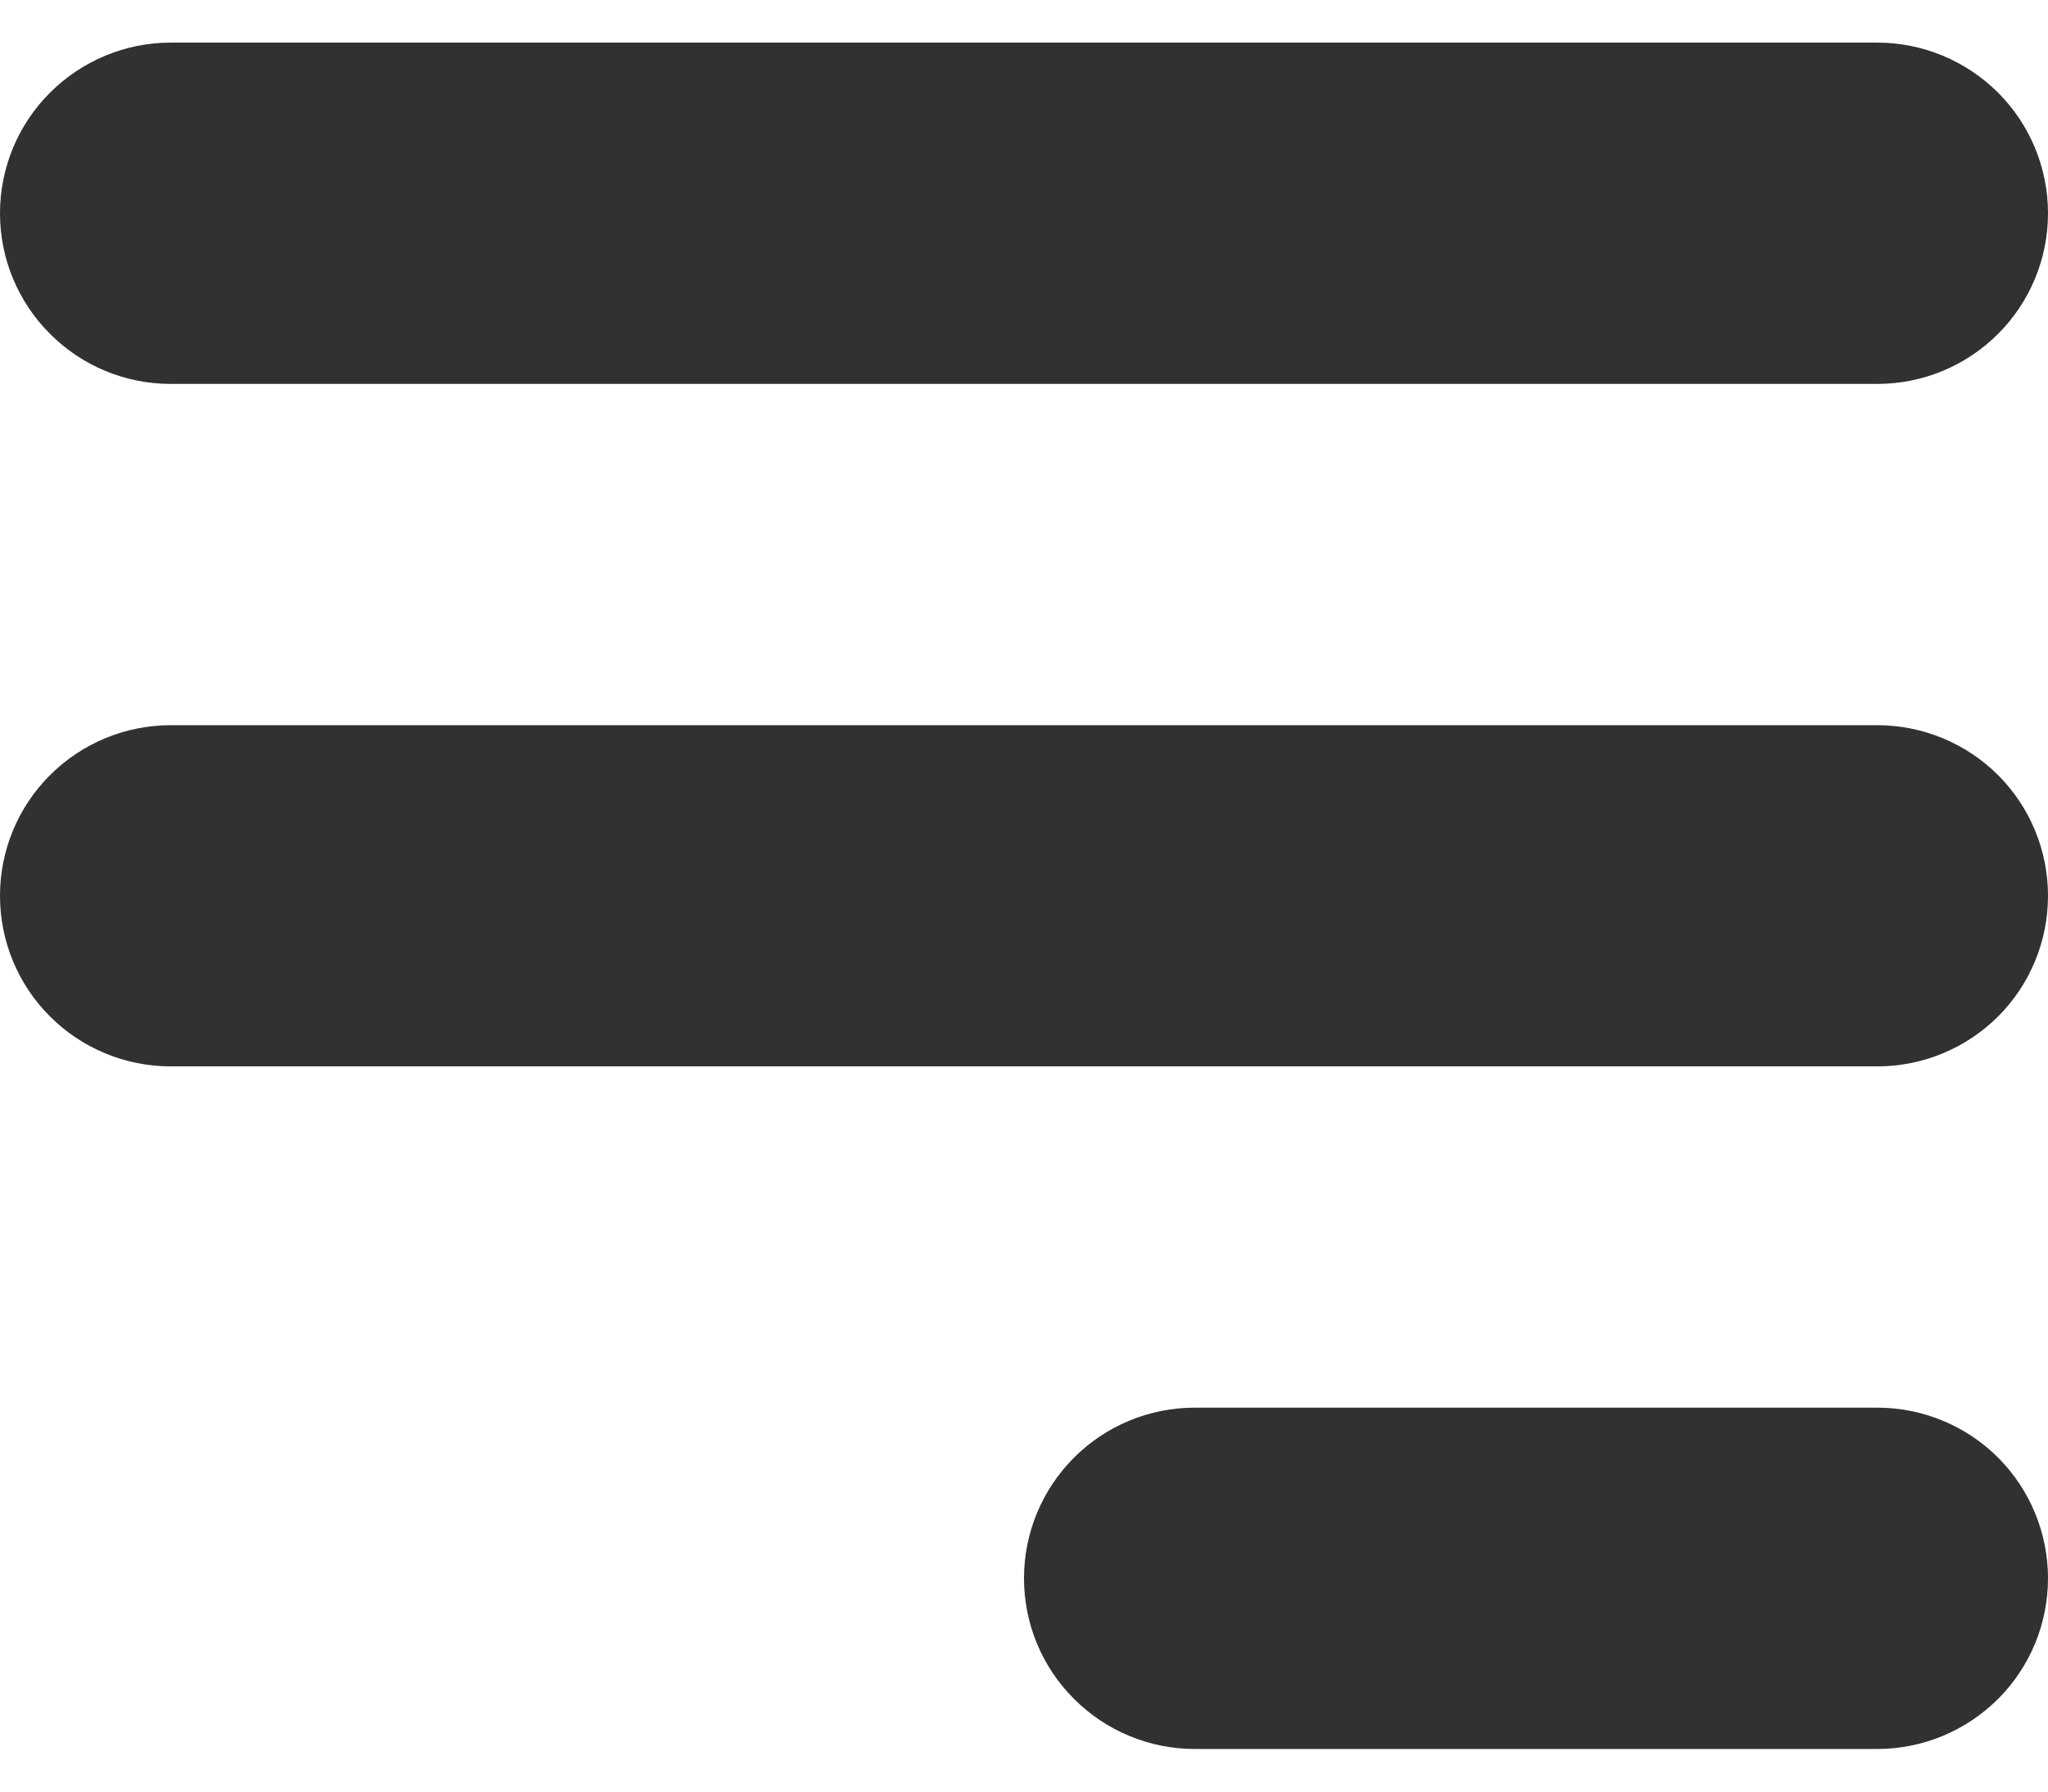
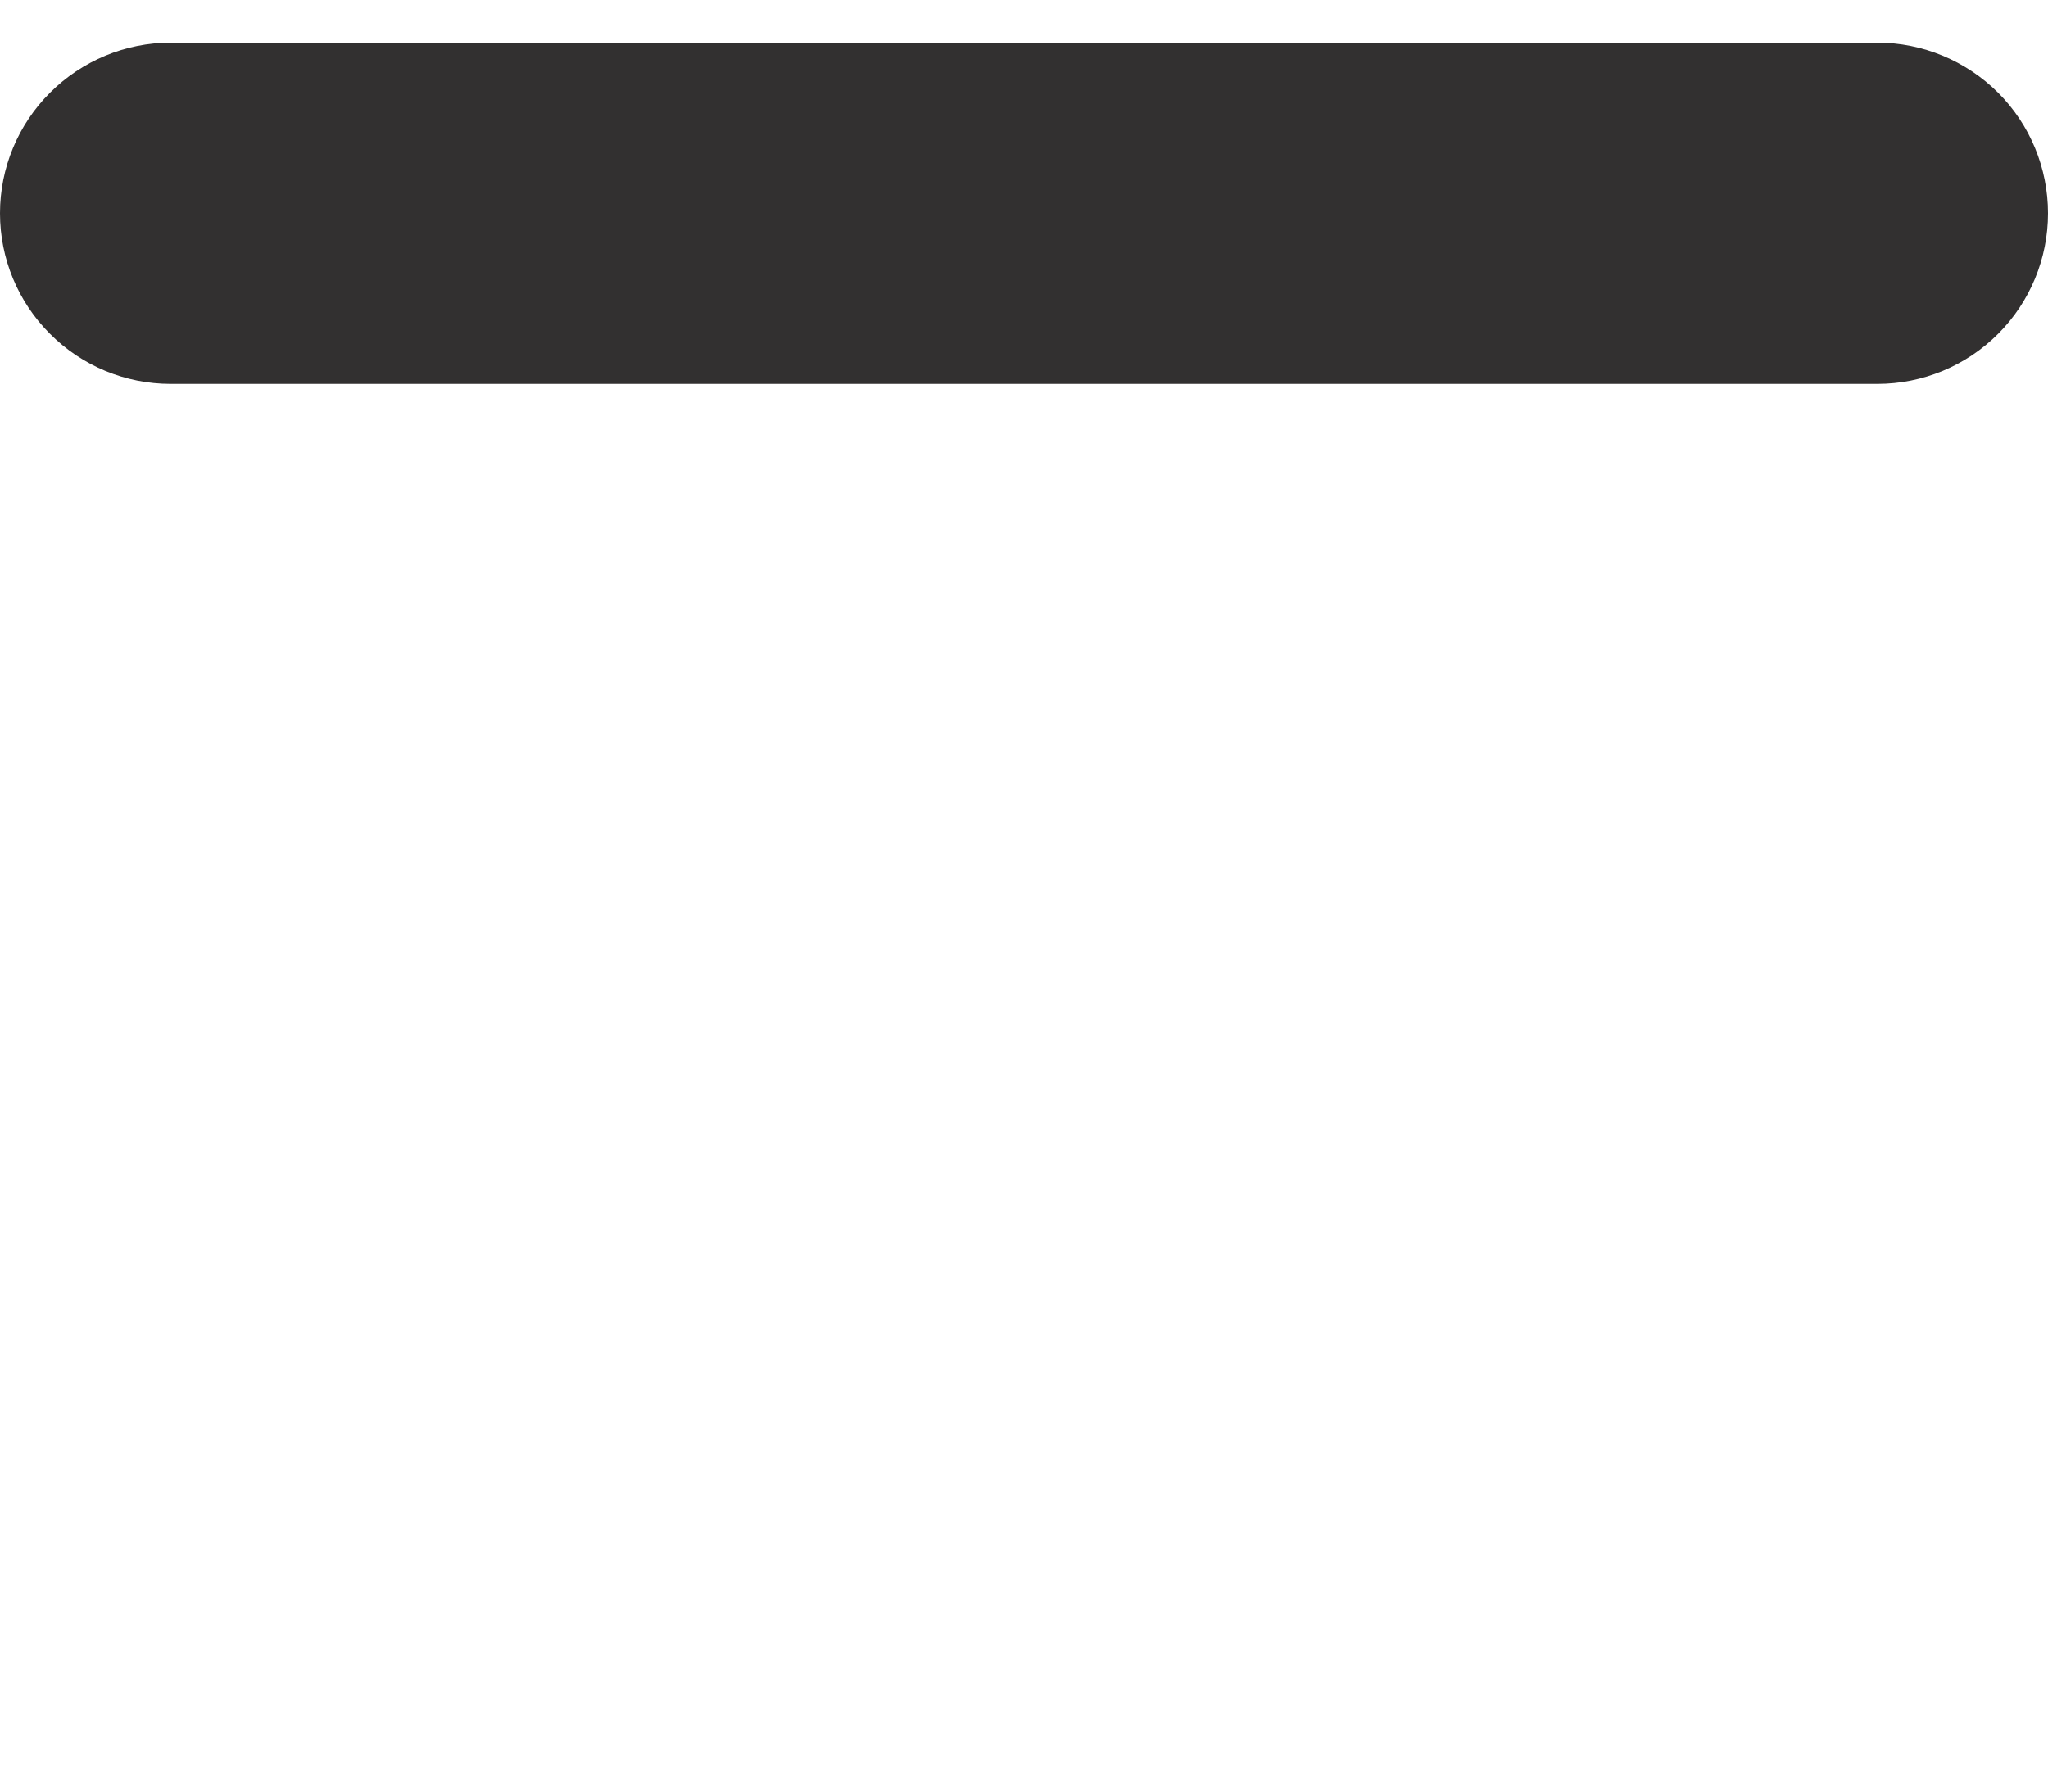
<svg xmlns="http://www.w3.org/2000/svg" width="16" height="14" viewBox="0 0 16 14" fill="none">
-   <path d="M14.667 5.667H1.333C0.98 5.667 0.641 5.807 0.391 6.057C0.14 6.307 0 6.646 0 7C0 7.354 0.14 7.693 0.391 7.943C0.641 8.193 0.98 8.333 1.333 8.333H14.667C15.02 8.333 15.359 8.193 15.61 7.943C15.86 7.693 16 7.354 16 7C16 6.646 15.86 6.307 15.61 6.057C15.359 5.807 15.02 5.667 14.667 5.667Z" fill="#323030" />
  <path d="M14.667 0.333H1.333C0.98 0.333 0.641 0.474 0.391 0.724C0.14 0.974 0 1.313 0 1.667C0 2.02 0.14 2.359 0.391 2.609C0.641 2.86 0.98 3 1.333 3H14.667C15.02 3 15.359 2.86 15.61 2.609C15.86 2.359 16 2.02 16 1.667C16 1.313 15.86 0.974 15.61 0.724C15.359 0.474 15.02 0.333 14.667 0.333Z" fill="#323030" />
-   <path d="M14.667 11H9.333C8.98 11 8.641 11.14 8.391 11.39C8.14 11.641 8 11.98 8 12.333C8 12.687 8.14 13.026 8.391 13.276C8.641 13.526 8.98 13.667 9.333 13.667H14.667C15.02 13.667 15.359 13.526 15.61 13.276C15.86 13.026 16 12.687 16 12.333C16 11.98 15.86 11.641 15.61 11.39C15.359 11.14 15.02 11 14.667 11Z" fill="#323030" />
</svg>